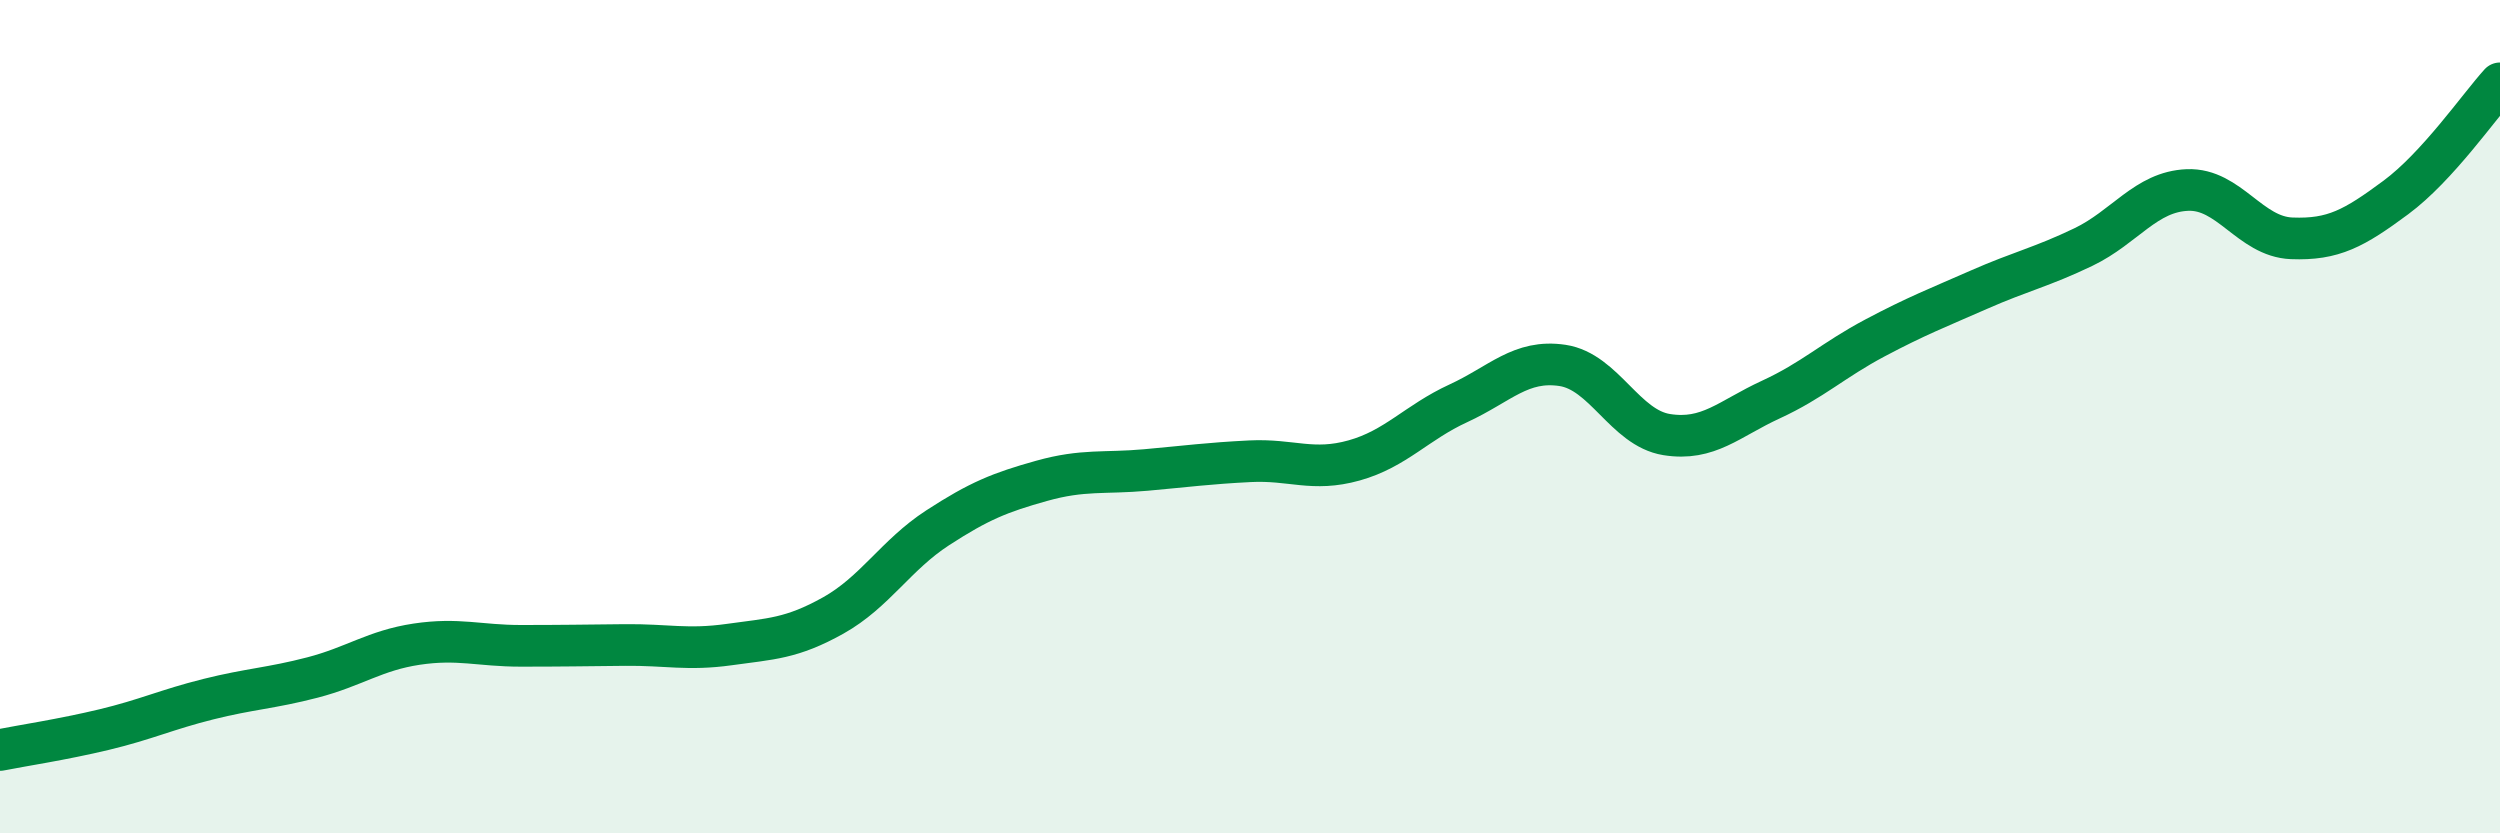
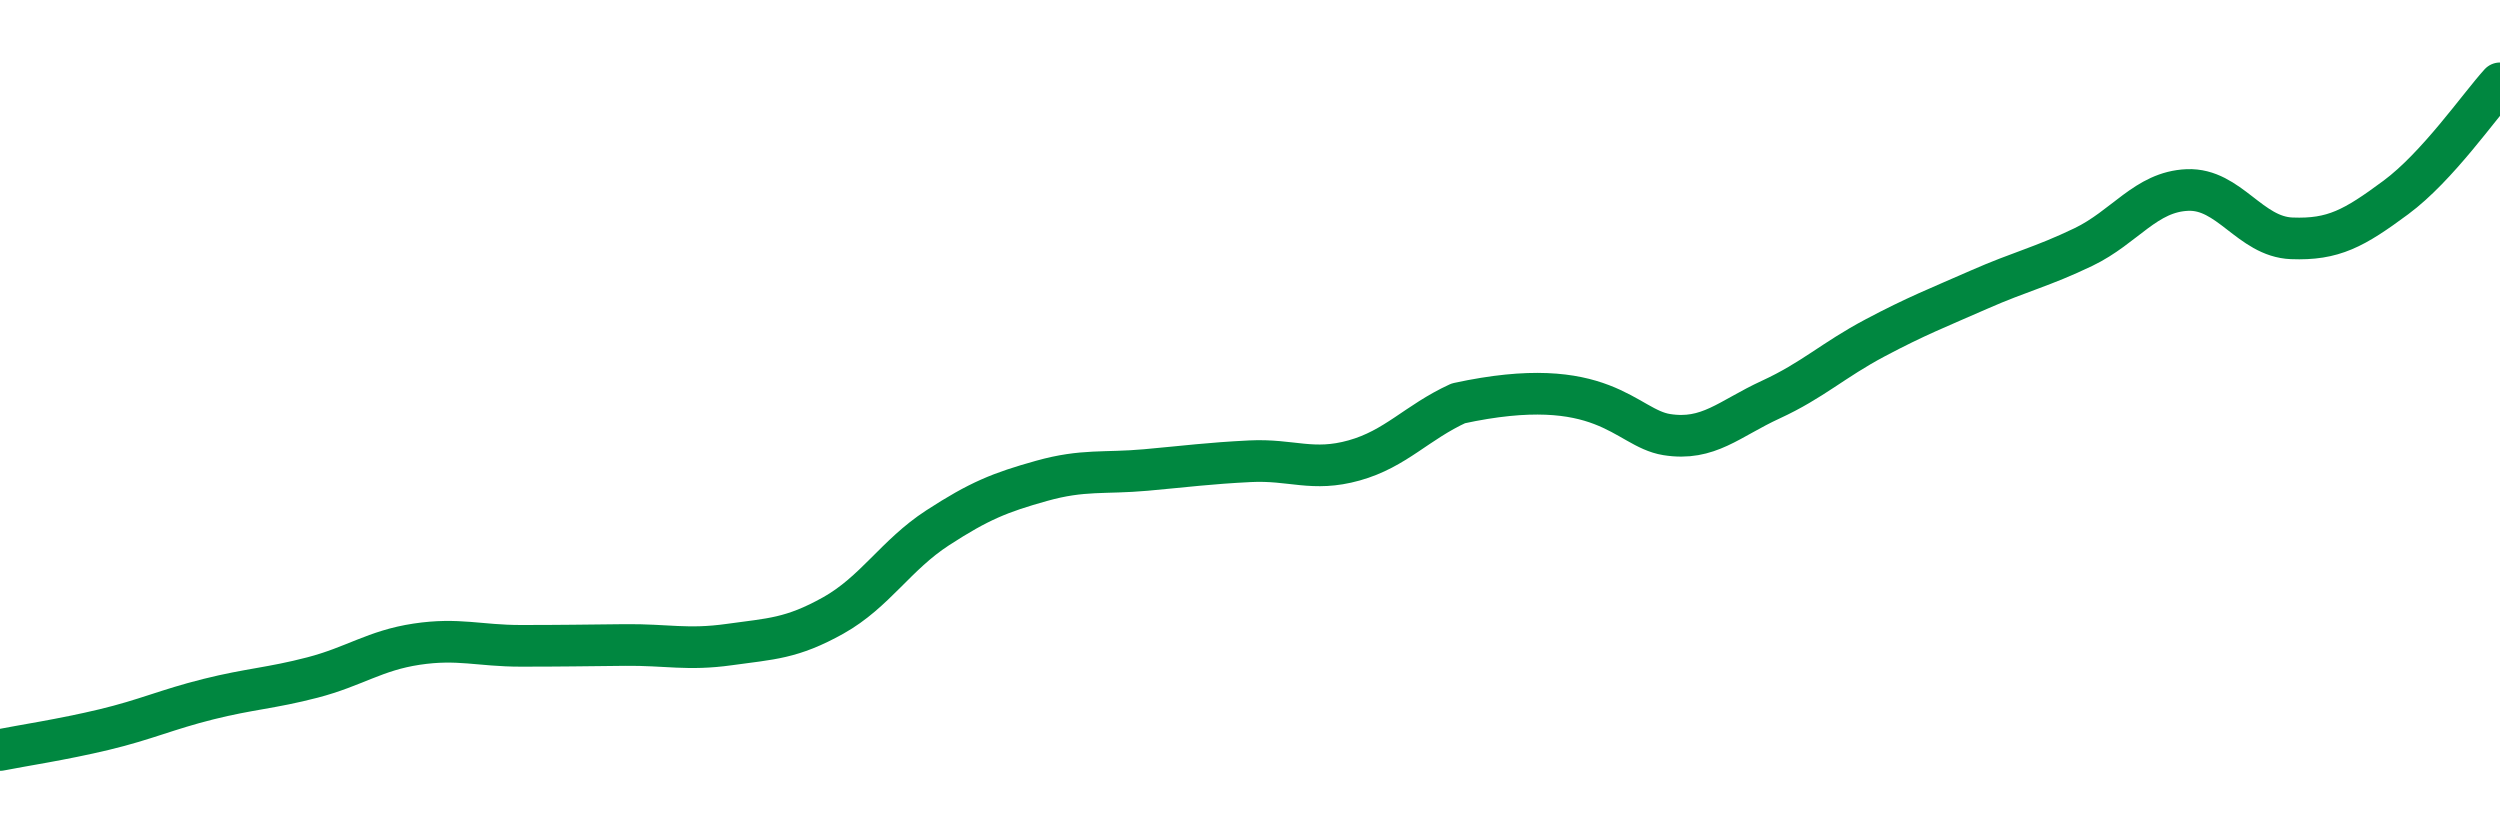
<svg xmlns="http://www.w3.org/2000/svg" width="60" height="20" viewBox="0 0 60 20">
-   <path d="M 0,18 C 0.5,17.9 1.5,17.75 2.5,17.51 C 3.5,17.27 4,17.03 5,16.78 C 6,16.53 6.5,16.52 7.5,16.26 C 8.5,16 9,15.61 10,15.46 C 11,15.31 11.5,15.5 12.5,15.5 C 13.5,15.5 14,15.49 15,15.48 C 16,15.47 16.5,15.61 17.5,15.47 C 18.5,15.33 19,15.33 20,14.77 C 21,14.21 21.5,13.32 22.5,12.67 C 23.5,12.02 24,11.82 25,11.54 C 26,11.26 26.5,11.37 27.5,11.28 C 28.5,11.19 29,11.12 30,11.07 C 31,11.02 31.5,11.33 32.5,11.05 C 33.5,10.77 34,10.14 35,9.68 C 36,9.22 36.5,8.62 37.5,8.77 C 38.5,8.92 39,10.27 40,10.43 C 41,10.59 41.5,10.05 42.5,9.59 C 43.5,9.13 44,8.64 45,8.11 C 46,7.58 46.5,7.39 47.5,6.95 C 48.5,6.51 49,6.41 50,5.93 C 51,5.45 51.5,4.6 52.5,4.56 C 53.5,4.52 54,5.68 55,5.72 C 56,5.76 56.5,5.48 57.5,4.74 C 58.5,4 59.5,2.55 60,2L60 20L0 20Z" fill="#008740" opacity="0.1" stroke-linecap="round" stroke-linejoin="round" />
-   <path d="M 0,18 C 0.5,17.9 1.5,17.75 2.5,17.51 C 3.5,17.27 4,17.03 5,16.78 C 6,16.53 6.5,16.52 7.5,16.26 C 8.5,16 9,15.61 10,15.46 C 11,15.31 11.5,15.5 12.5,15.5 C 13.5,15.5 14,15.49 15,15.48 C 16,15.47 16.5,15.61 17.5,15.47 C 18.5,15.33 19,15.33 20,14.77 C 21,14.21 21.5,13.32 22.5,12.67 C 23.5,12.02 24,11.82 25,11.54 C 26,11.26 26.5,11.37 27.5,11.28 C 28.5,11.19 29,11.12 30,11.07 C 31,11.02 31.5,11.33 32.5,11.05 C 33.5,10.77 34,10.14 35,9.68 C 36,9.22 36.5,8.62 37.5,8.77 C 38.5,8.92 39,10.27 40,10.43 C 41,10.59 41.5,10.05 42.5,9.59 C 43.5,9.13 44,8.64 45,8.11 C 46,7.58 46.5,7.39 47.5,6.95 C 48.5,6.51 49,6.41 50,5.93 C 51,5.45 51.5,4.6 52.5,4.56 C 53.5,4.52 54,5.68 55,5.72 C 56,5.76 56.5,5.48 57.5,4.74 C 58.5,4 59.5,2.55 60,2" stroke="#008740" stroke-width="1" fill="none" stroke-linecap="round" stroke-linejoin="round" />
+   <path d="M 0,18 C 0.5,17.9 1.5,17.75 2.5,17.51 C 3.5,17.27 4,17.03 5,16.78 C 6,16.53 6.5,16.52 7.5,16.26 C 8.5,16 9,15.61 10,15.46 C 11,15.31 11.5,15.5 12.5,15.5 C 13.5,15.5 14,15.49 15,15.48 C 16,15.47 16.5,15.61 17.5,15.47 C 18.5,15.33 19,15.33 20,14.77 C 21,14.21 21.5,13.32 22.5,12.67 C 23.5,12.02 24,11.82 25,11.54 C 26,11.26 26.5,11.37 27.5,11.28 C 28.5,11.19 29,11.12 30,11.07 C 31,11.02 31.5,11.33 32.5,11.05 C 33.5,10.77 34,10.14 35,9.68 C 38.5,8.92 39,10.27 40,10.43 C 41,10.59 41.5,10.05 42.5,9.59 C 43.5,9.13 44,8.64 45,8.11 C 46,7.58 46.5,7.39 47.5,6.95 C 48.5,6.51 49,6.41 50,5.93 C 51,5.45 51.5,4.6 52.5,4.56 C 53.5,4.52 54,5.68 55,5.72 C 56,5.76 56.5,5.48 57.5,4.74 C 58.5,4 59.5,2.55 60,2" stroke="#008740" stroke-width="1" fill="none" stroke-linecap="round" stroke-linejoin="round" />
</svg>